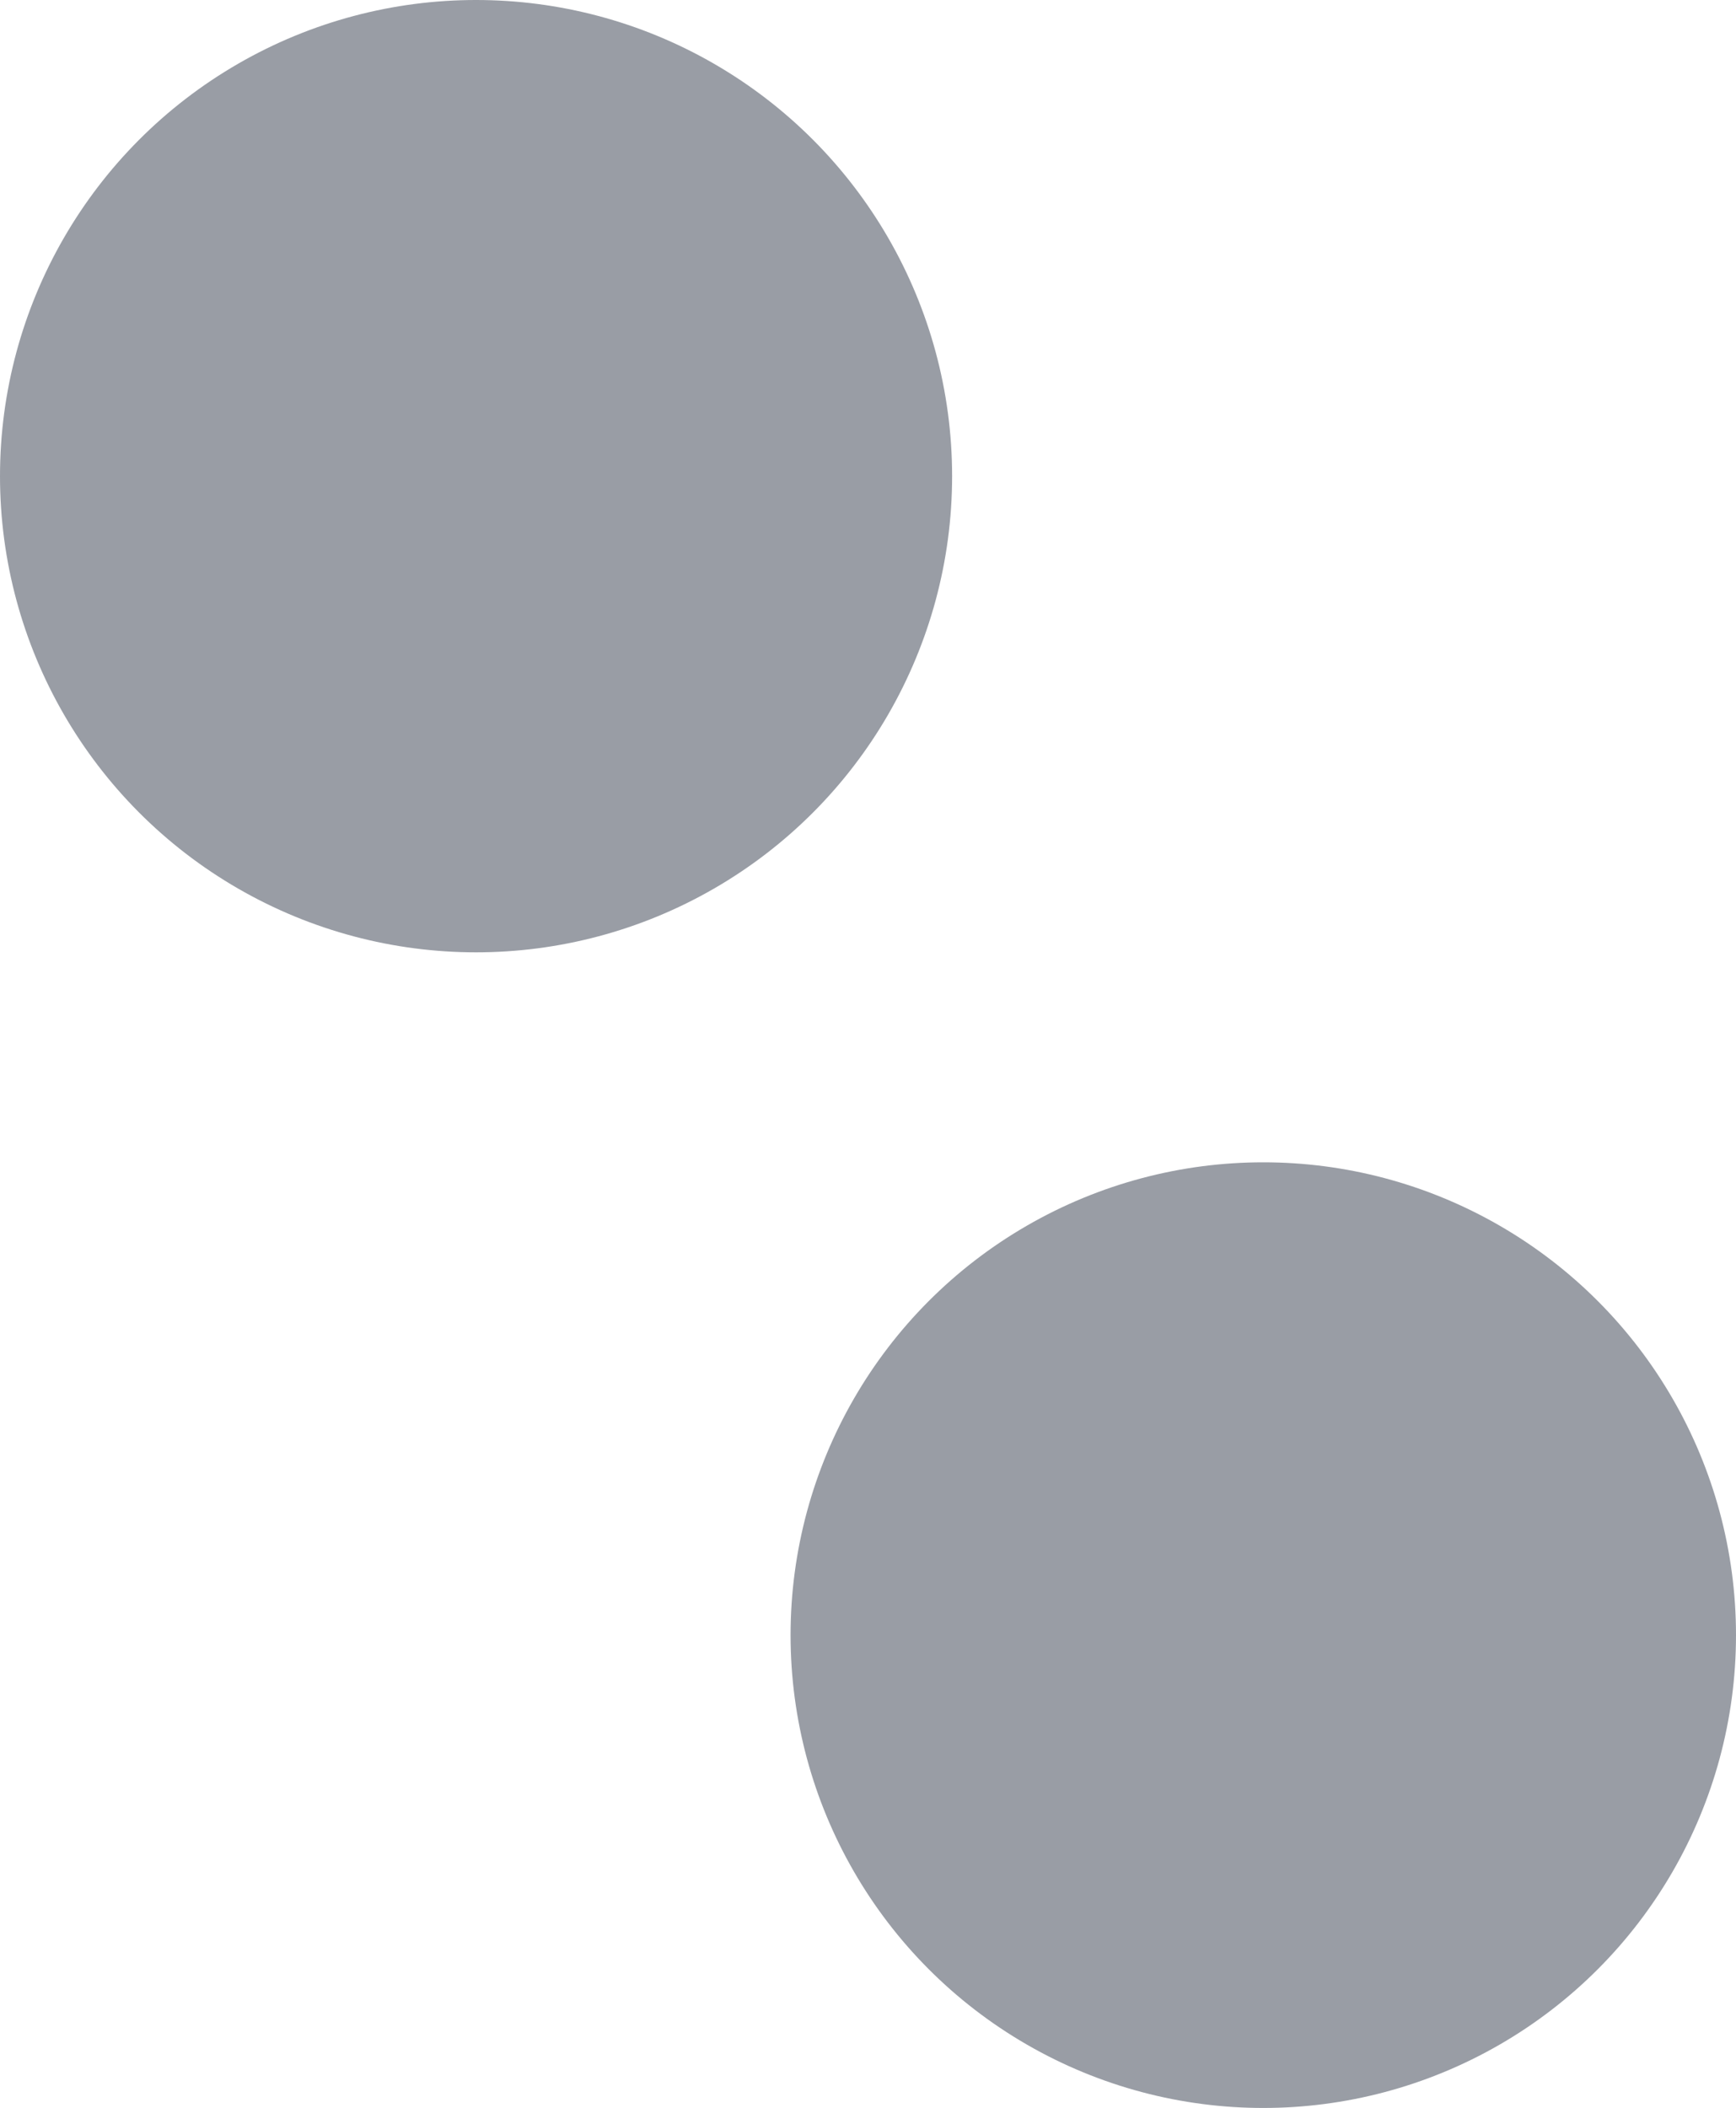
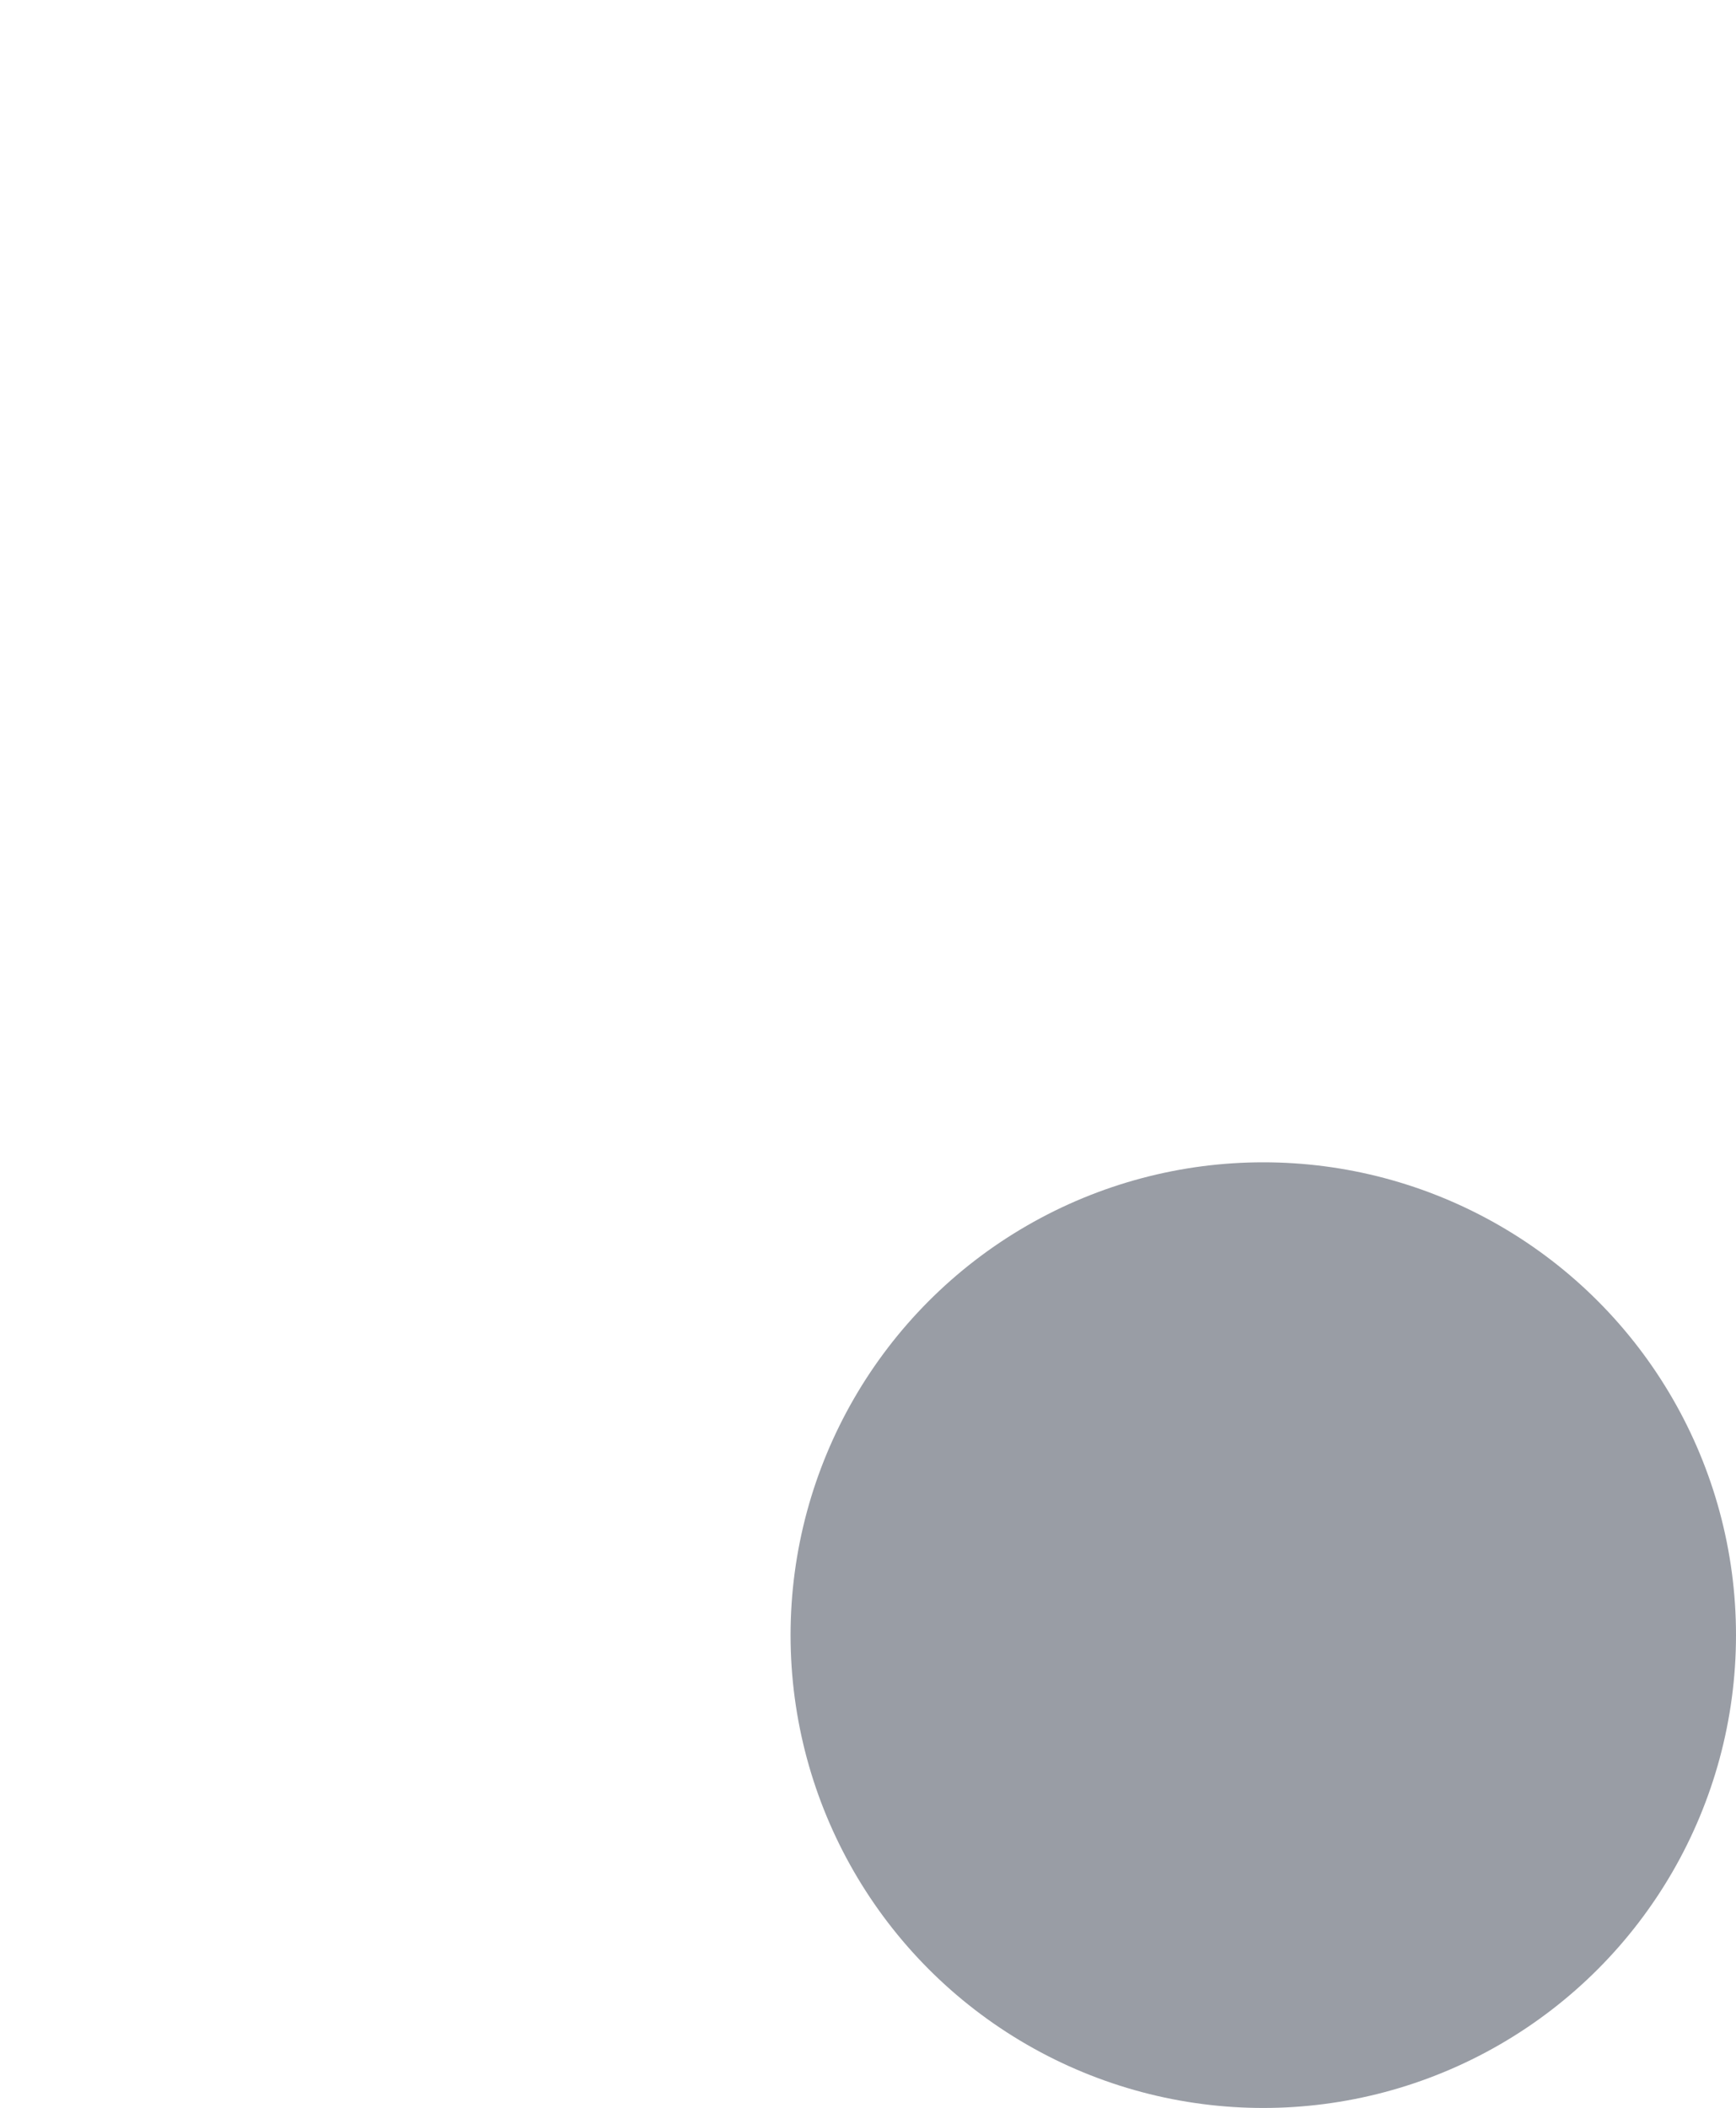
<svg xmlns="http://www.w3.org/2000/svg" id="silver1.svg" width="219.656" height="266.66" viewBox="0 0 219.656 266.66">
  <defs>
    <style>
      .cls-1 {
        fill: #999da5;
      }
    </style>
  </defs>
-   <circle id="楕円形_8_のコピー_8" data-name="楕円形 8 のコピー 8" class="cls-1" cx="60.235" cy="60.235" r="60.235" />
  <circle id="楕円形_8_のコピー_8-2" data-name="楕円形 8 のコピー 8" class="cls-1" cx="159.843" cy="206.845" r="59.813" />
</svg>